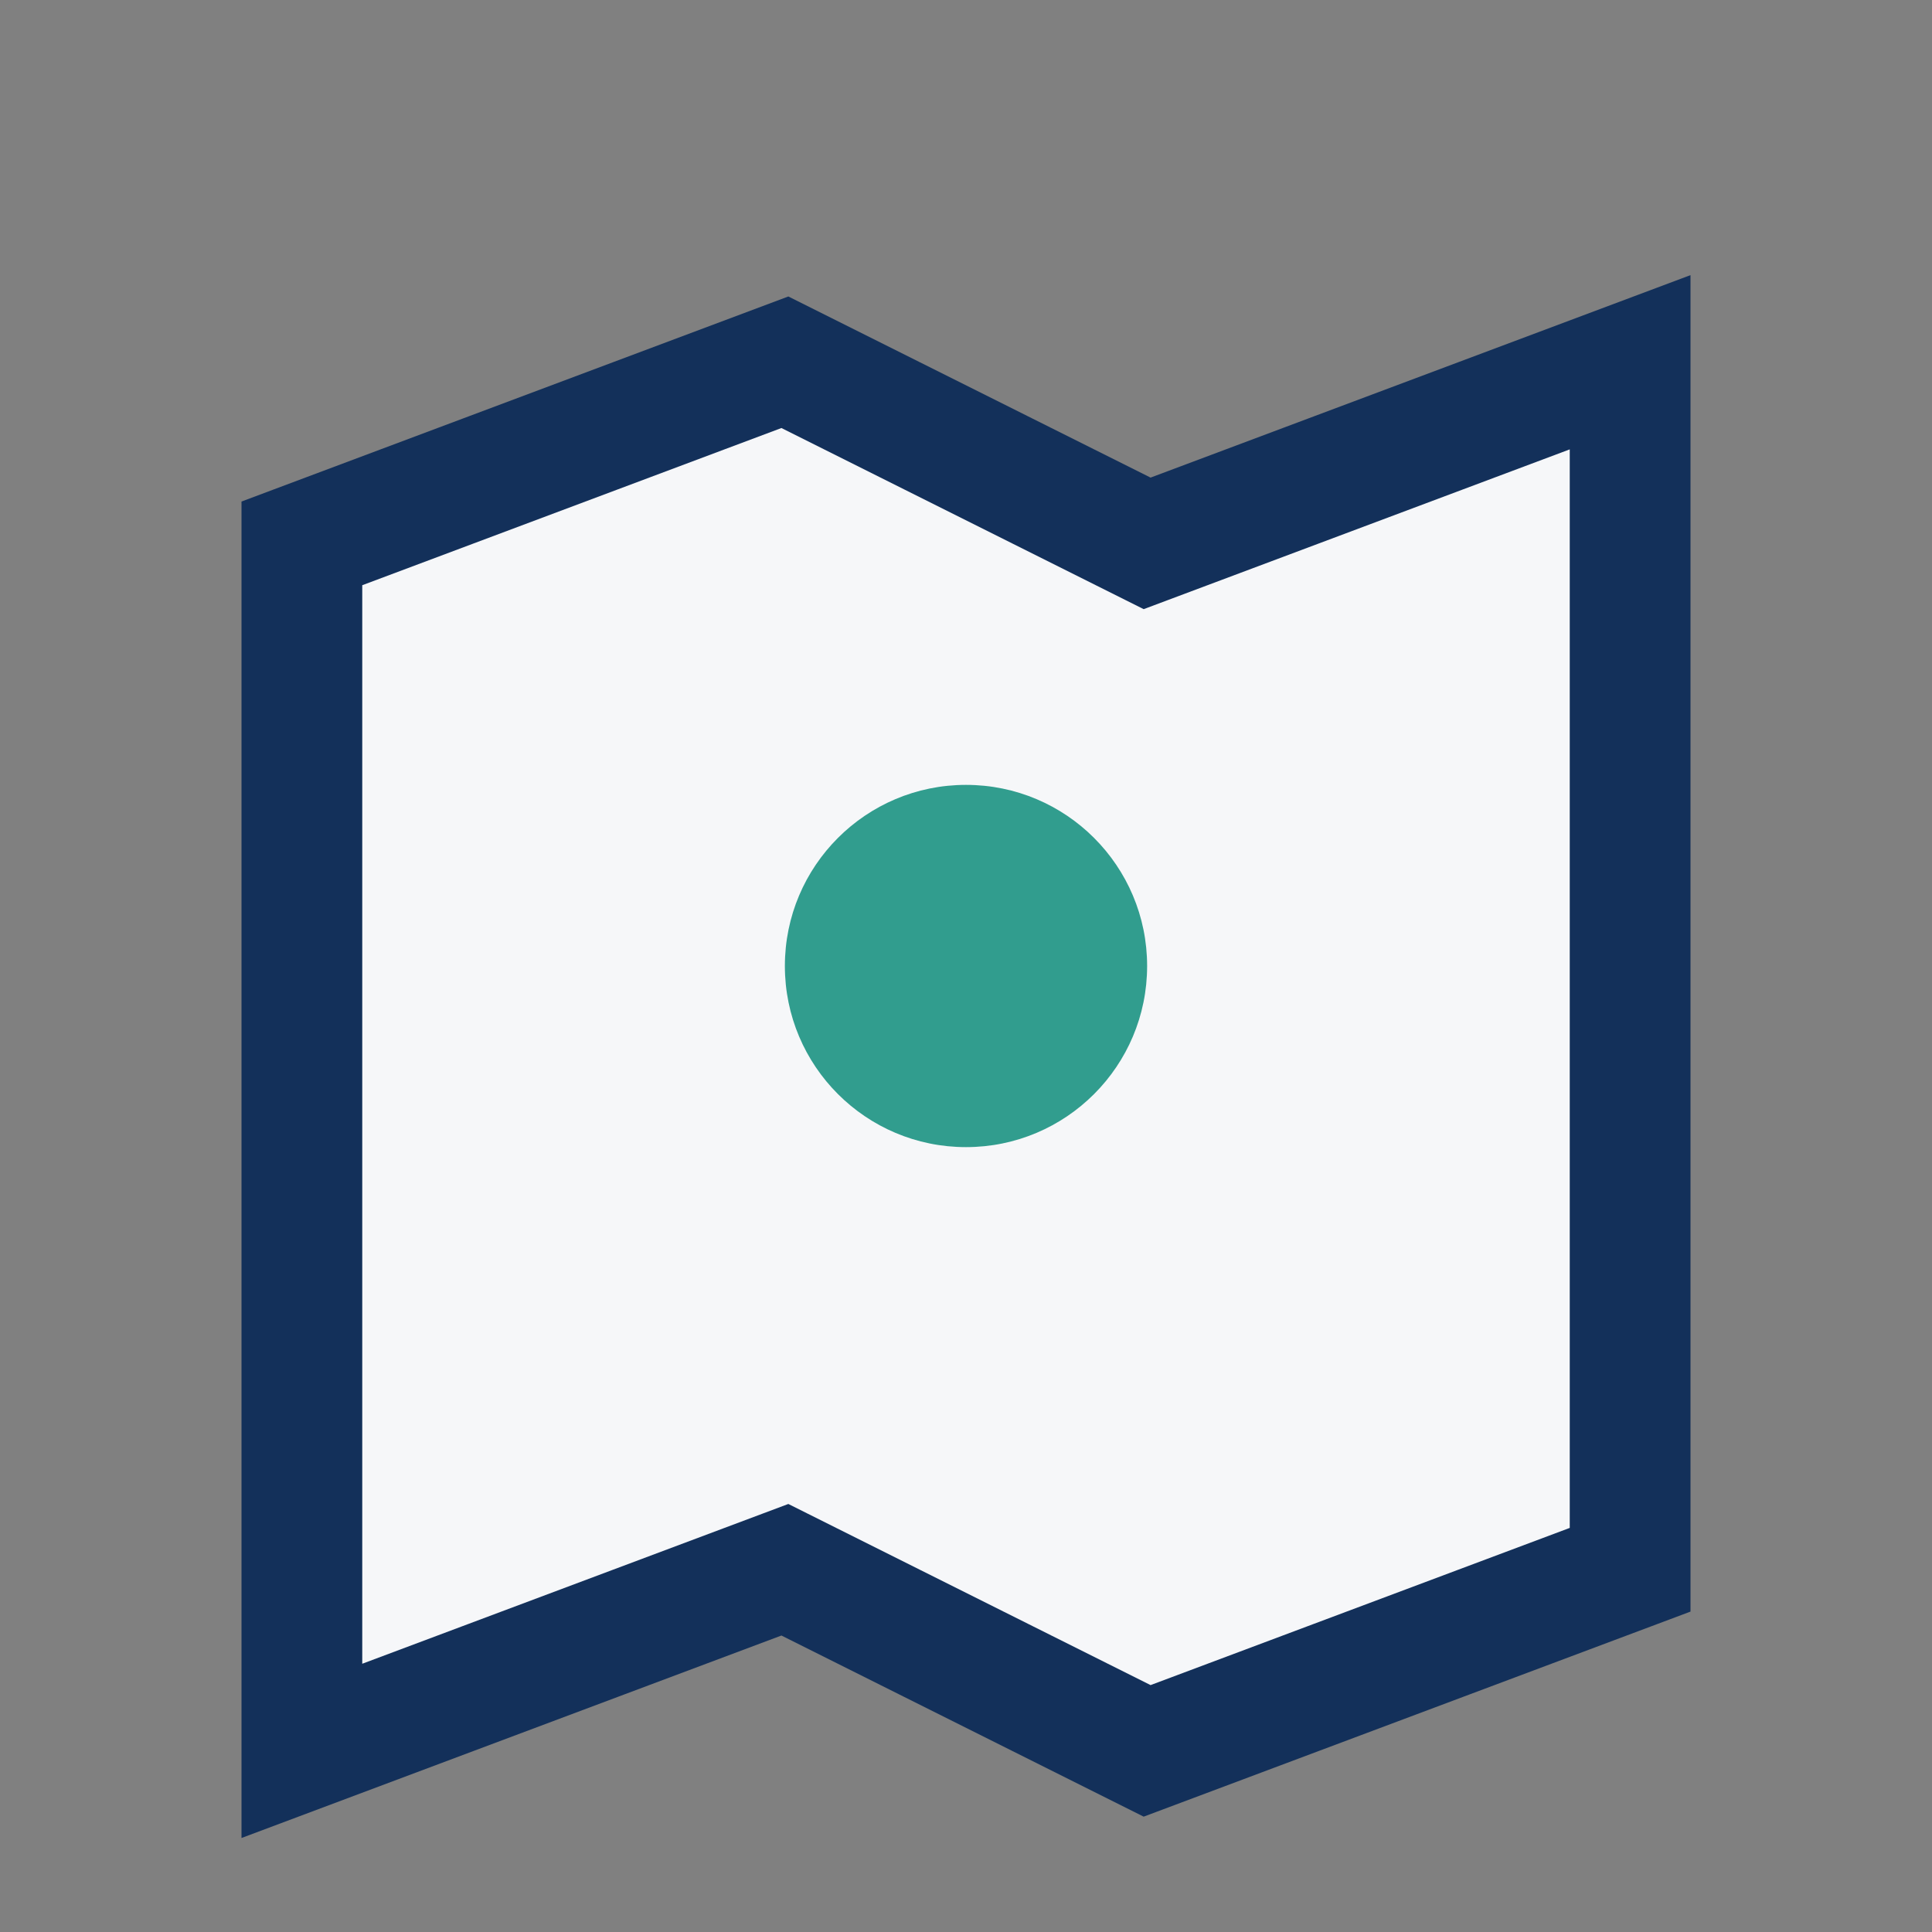
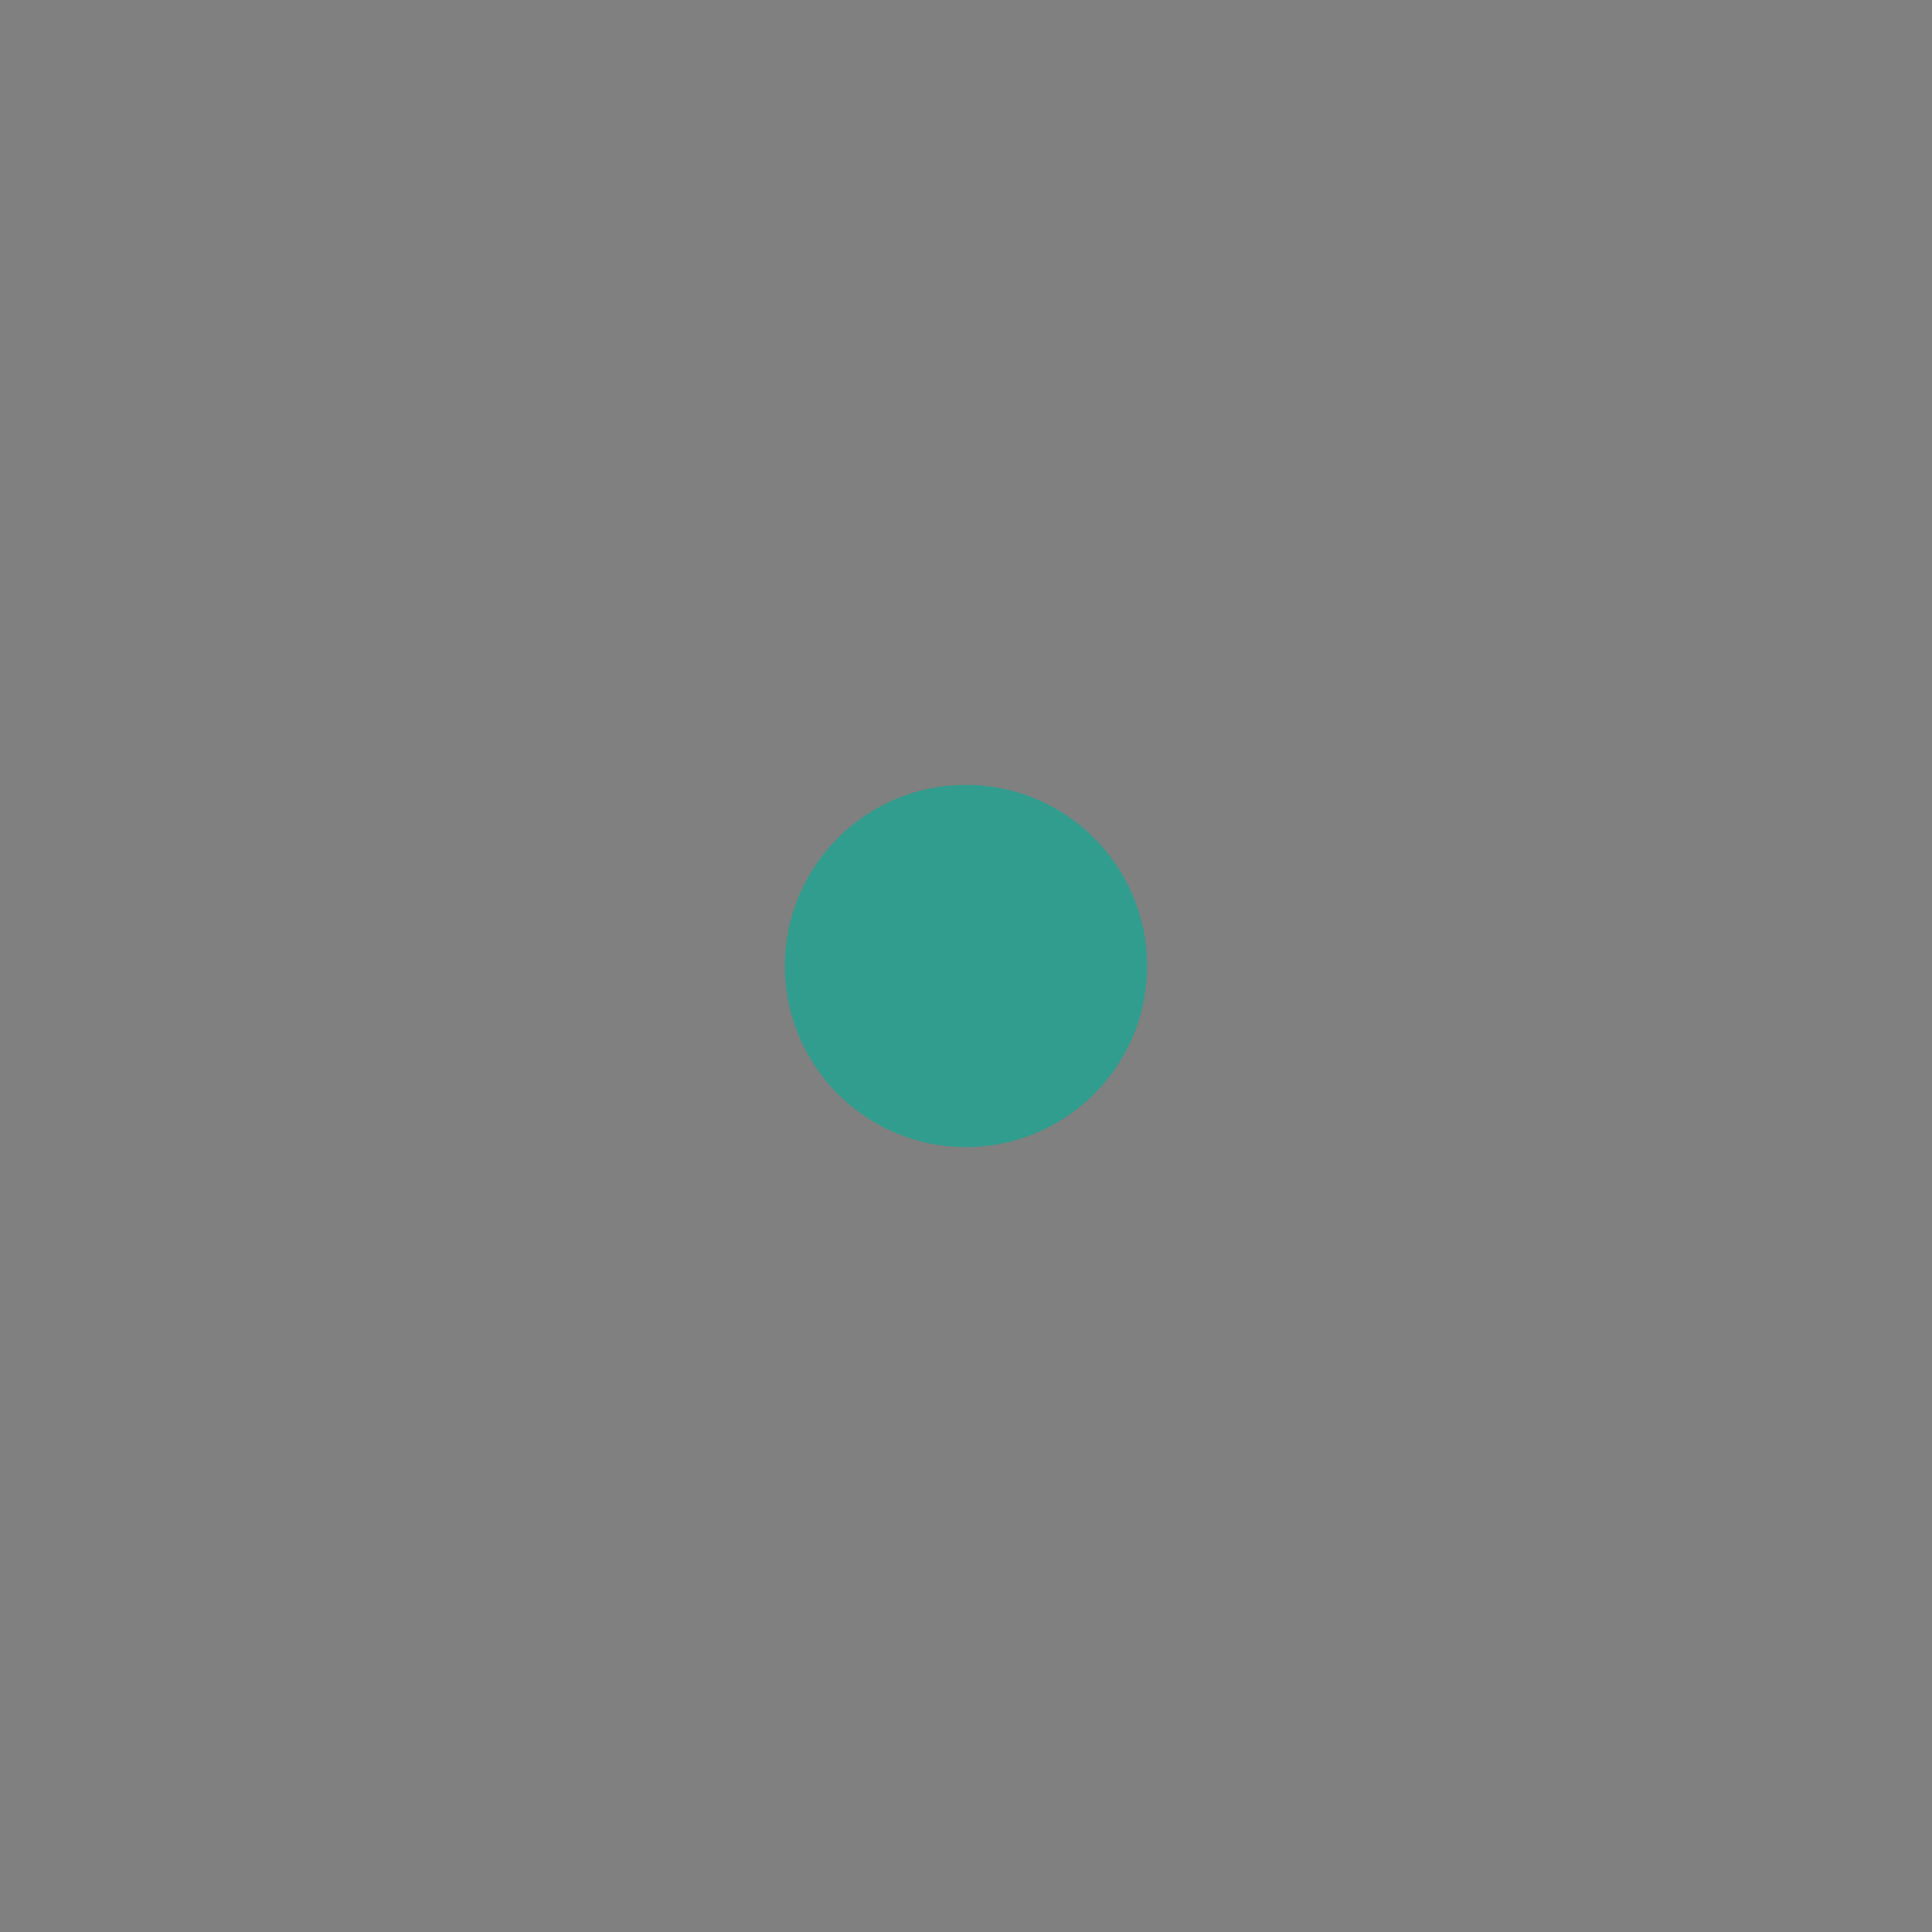
<svg xmlns="http://www.w3.org/2000/svg" width="32" height="32" viewBox="0 0 32 32">
  <rect x="0" y="0" width="32" height="32" fill="#808080" stroke="none" />
-   <path d="M5 9l8-3 6 3 8-3v20l-8 3-6-3-8 3V9z" fill="#F6F7F9" stroke="#13305A" stroke-width="2" />
  <circle cx="16" cy="16" r="3" fill="#319D8E" />
</svg>